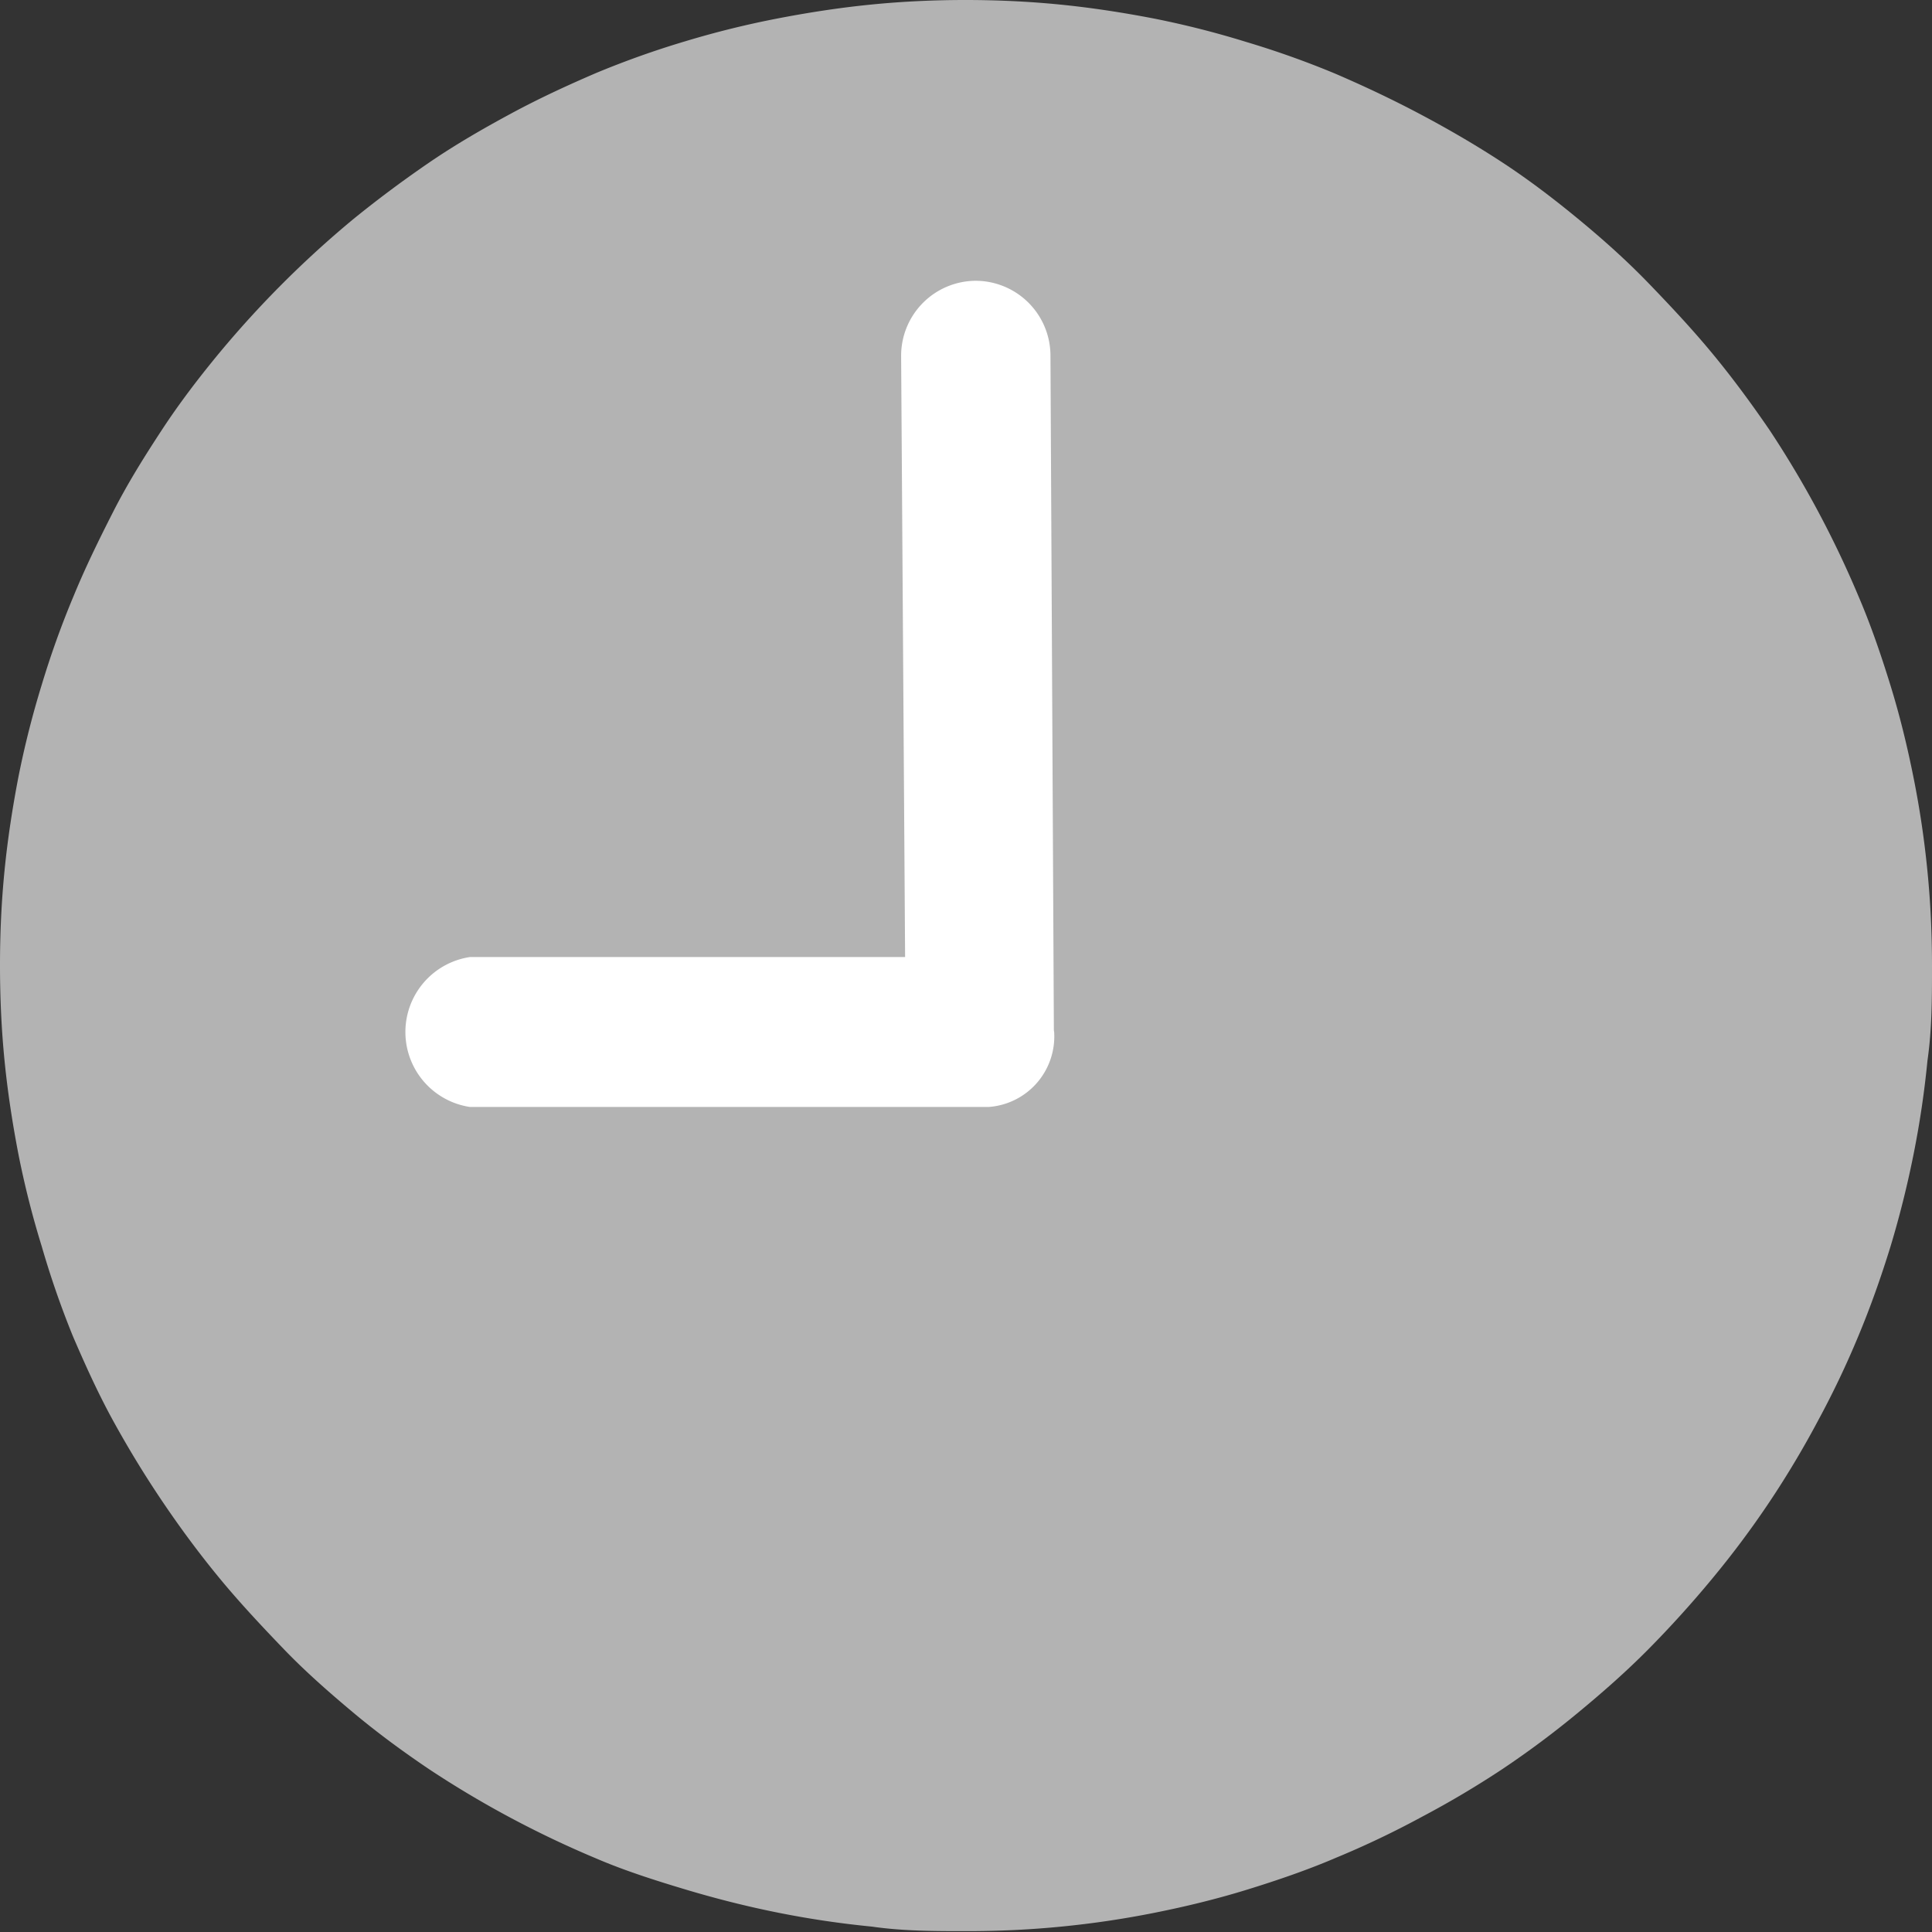
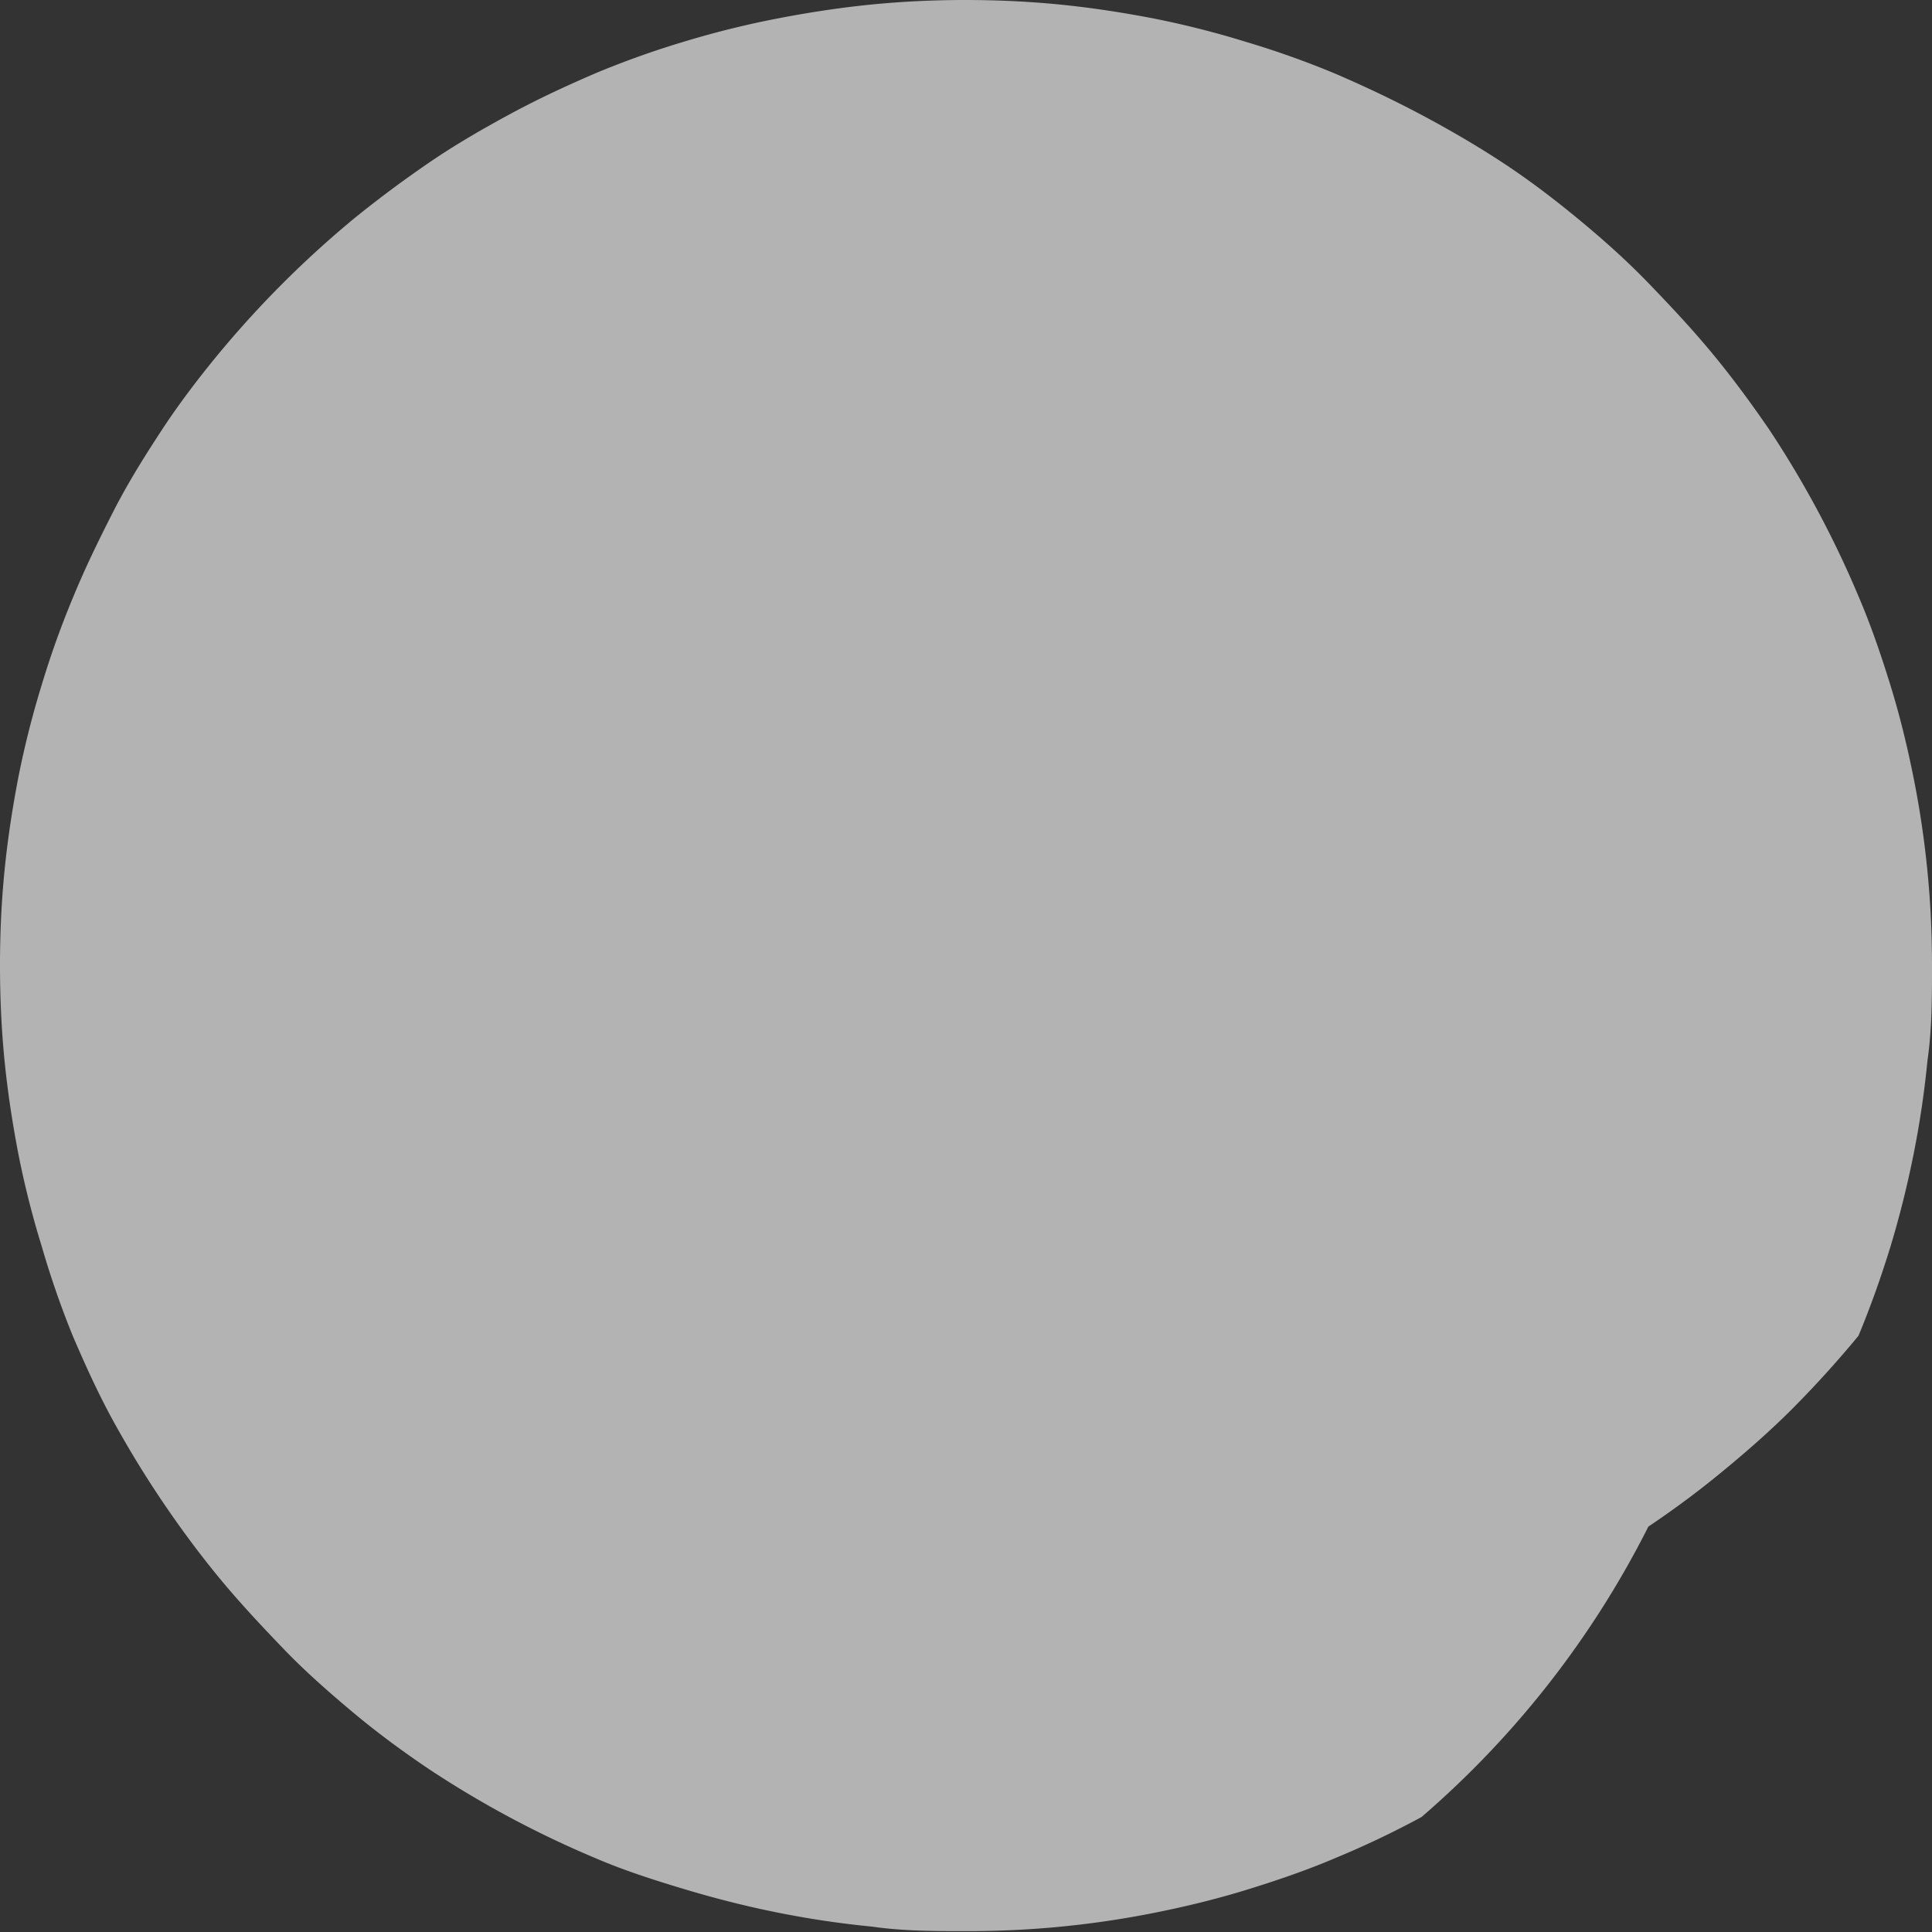
<svg xmlns="http://www.w3.org/2000/svg" viewBox="0 0 68.05 68.05">
  <rect x="0" y="0" width="68.05" height="68.05" fill="#333333" stroke="none" />
  <defs>
    <style>.cls-1{fill:#b3b3b3;}.cls-2{fill:#fff;}</style>
  </defs>
  <g id="レイヤー_2" data-name="レイヤー 2">
    <g id="レイヤー_2-2" data-name="レイヤー 2">
-       <path class="cls-1" d="M34,0c1.11,0,2.22.05,3.33.16s2.21.28,3.3.49a32,32,0,0,1,3.24.82,31.85,31.85,0,0,1,3.15,1.12c1,.43,2,.9,3,1.43S52,5.12,52.93,5.73s1.82,1.29,2.68,2S57.3,9.18,58.09,10s1.53,1.61,2.24,2.47,1.37,1.76,2,2.68A35.58,35.58,0,0,1,65.46,21c.43,1,.8,2.08,1.13,3.15s.59,2.14.81,3.24a33.22,33.22,0,0,1,.49,3.3c.11,1.11.16,2.22.16,3.34s0,2.22-.16,3.33a33.22,33.22,0,0,1-.49,3.3q-.33,1.65-.81,3.24c-.33,1.07-.7,2.12-1.13,3.15a32,32,0,0,1-1.43,3,33.22,33.22,0,0,1-1.71,2.86,32.6,32.6,0,0,1-2,2.68c-.71.86-1.46,1.69-2.24,2.48s-1.62,1.53-2.48,2.24a32.6,32.6,0,0,1-2.68,2A33.22,33.22,0,0,1,50.07,64a32,32,0,0,1-3,1.43c-1,.43-2.08.8-3.15,1.13s-2.14.59-3.24.81a33.22,33.22,0,0,1-3.3.49c-1.11.11-2.22.16-3.33.16s-2.23,0-3.34-.16a33.22,33.22,0,0,1-3.3-.49c-1.1-.22-2.17-.49-3.24-.81S22,65.89,21,65.46a35.58,35.58,0,0,1-5.88-3.14c-.92-.62-1.82-1.28-2.68-2S10.75,58.87,10,58.09s-1.54-1.62-2.25-2.48-1.37-1.75-2-2.68S4.54,51.05,4,50.07s-1-2-1.43-3A31.85,31.85,0,0,1,1.47,43.9a32,32,0,0,1-.82-3.24c-.21-1.09-.38-2.19-.49-3.3S0,35.14,0,34s.05-2.23.16-3.34.28-2.21.49-3.3a32.68,32.68,0,0,1,.82-3.24A31.85,31.85,0,0,1,2.59,21C3,20,3.49,19,4,18s1.1-1.94,1.71-2.87,1.29-1.82,2-2.68a35.88,35.88,0,0,1,4.72-4.72c.86-.7,1.76-1.37,2.68-2S17,4.54,18,4s2-1,3-1.43a31.85,31.85,0,0,1,3.15-1.12A32.68,32.68,0,0,1,27.39.65c1.09-.21,2.19-.38,3.3-.49S32.91,0,34,0Z" />
-       <path class="cls-2" d="M37.12,36.28,37,12.51a2.64,2.64,0,0,0-2.64-2.62h0a2.64,2.64,0,0,0-2.62,2.66l.14,21.16H16.55a2.67,2.67,0,0,0,0,5.28H34.83a2.49,2.49,0,0,0,2.3-2.64S37.12,36.3,37.12,36.28Z" />
+       <path class="cls-1" d="M34,0c1.11,0,2.22.05,3.33.16s2.21.28,3.3.49a32,32,0,0,1,3.24.82,31.85,31.85,0,0,1,3.15,1.12c1,.43,2,.9,3,1.43S52,5.12,52.93,5.73s1.82,1.29,2.68,2S57.3,9.18,58.09,10s1.53,1.61,2.24,2.47,1.37,1.76,2,2.68A35.58,35.58,0,0,1,65.46,21c.43,1,.8,2.08,1.13,3.15s.59,2.14.81,3.24a33.22,33.22,0,0,1,.49,3.3c.11,1.11.16,2.22.16,3.34s0,2.22-.16,3.33a33.22,33.22,0,0,1-.49,3.3q-.33,1.65-.81,3.24c-.33,1.07-.7,2.12-1.13,3.15c-.71.86-1.46,1.69-2.24,2.48s-1.62,1.53-2.48,2.24a32.6,32.6,0,0,1-2.68,2A33.22,33.22,0,0,1,50.07,64a32,32,0,0,1-3,1.43c-1,.43-2.08.8-3.15,1.13s-2.14.59-3.24.81a33.22,33.22,0,0,1-3.3.49c-1.11.11-2.22.16-3.33.16s-2.23,0-3.34-.16a33.22,33.22,0,0,1-3.3-.49c-1.1-.22-2.17-.49-3.24-.81S22,65.89,21,65.46a35.58,35.58,0,0,1-5.88-3.14c-.92-.62-1.82-1.28-2.68-2S10.75,58.87,10,58.09s-1.54-1.62-2.25-2.48-1.37-1.75-2-2.68S4.54,51.05,4,50.07s-1-2-1.43-3A31.85,31.85,0,0,1,1.47,43.9a32,32,0,0,1-.82-3.24c-.21-1.09-.38-2.19-.49-3.3S0,35.14,0,34s.05-2.23.16-3.34.28-2.21.49-3.3a32.68,32.68,0,0,1,.82-3.24A31.85,31.85,0,0,1,2.59,21C3,20,3.49,19,4,18s1.1-1.94,1.71-2.87,1.29-1.82,2-2.68a35.88,35.88,0,0,1,4.72-4.72c.86-.7,1.76-1.37,2.68-2S17,4.54,18,4s2-1,3-1.43a31.85,31.85,0,0,1,3.15-1.12A32.68,32.68,0,0,1,27.39.65c1.09-.21,2.19-.38,3.3-.49S32.91,0,34,0Z" />
    </g>
  </g>
</svg>